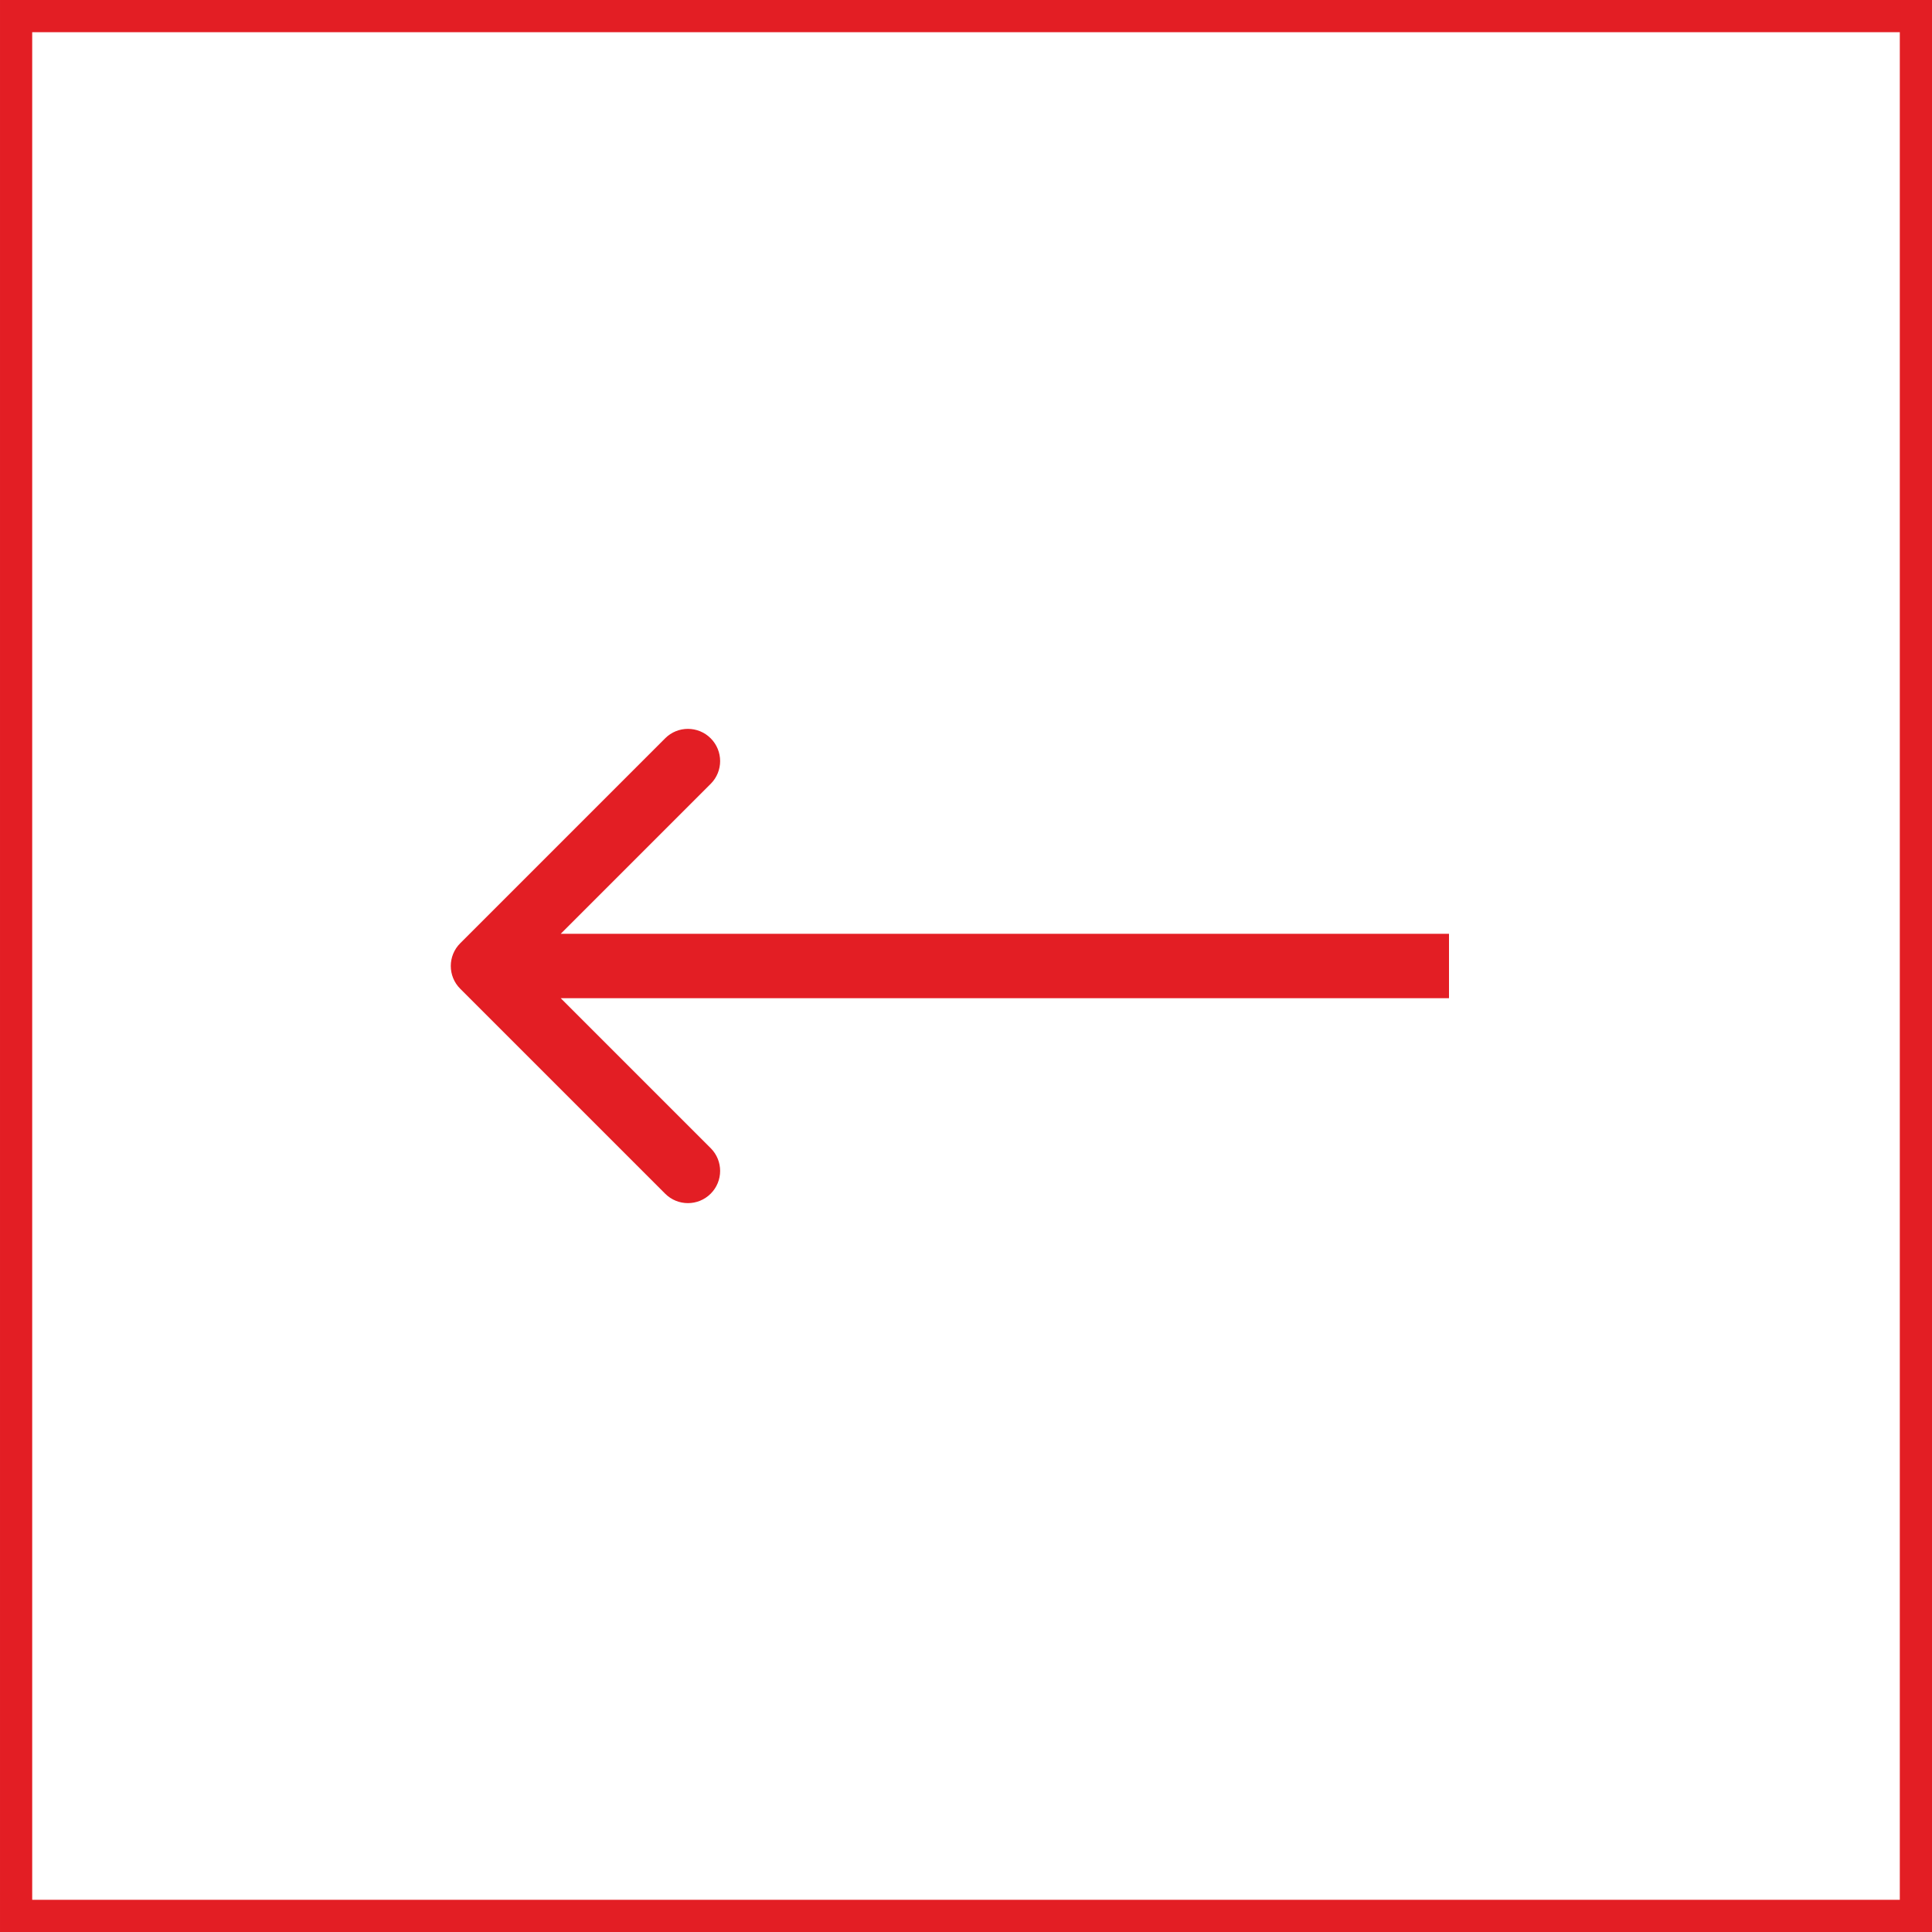
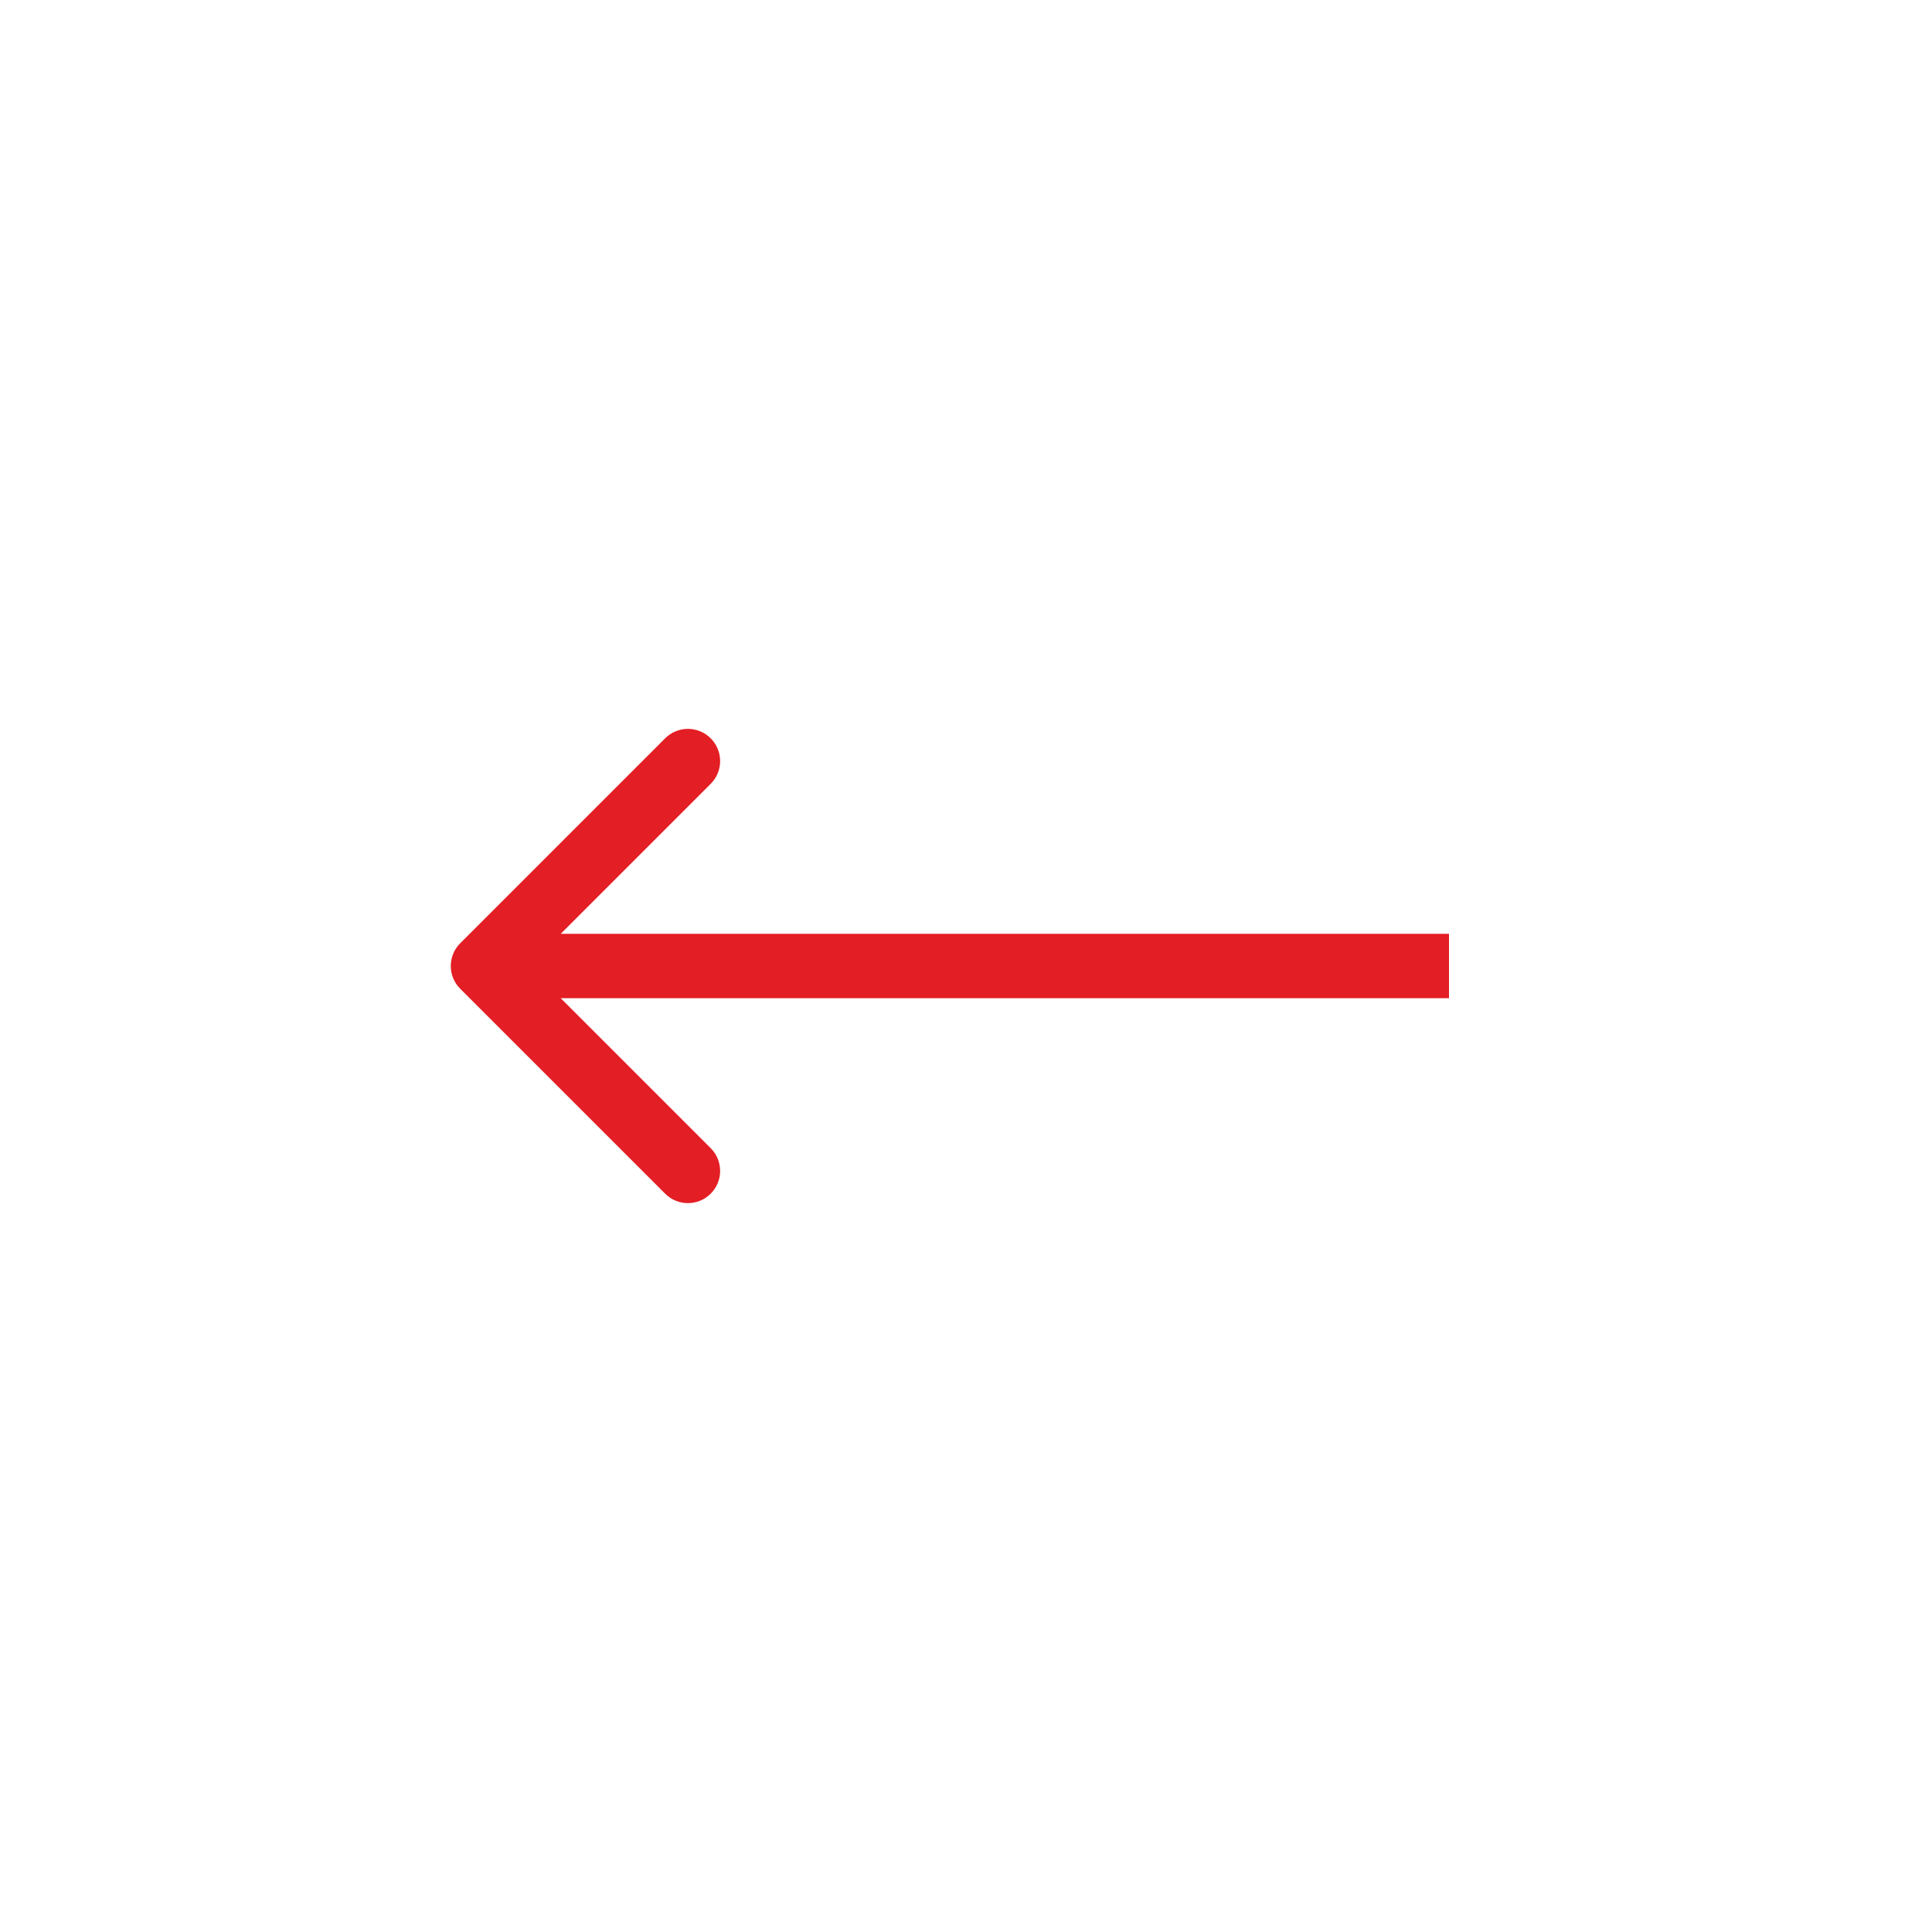
<svg xmlns="http://www.w3.org/2000/svg" width="60" height="60" viewBox="0 0 60 60" fill="none">
-   <rect x="-0.5" y="-0.5" width="59" height="59" transform="matrix(4.37114e-08 -1 -1 -4.37114e-08 59 59)" stroke="#E31E24" />
  <path d="M14.293 30.707C13.902 30.317 13.902 29.683 14.293 29.293L20.657 22.929C21.047 22.538 21.68 22.538 22.071 22.929C22.462 23.32 22.462 23.953 22.071 24.343L16.414 30L22.071 35.657C22.462 36.047 22.462 36.681 22.071 37.071C21.68 37.462 21.047 37.462 20.657 37.071L14.293 30.707ZM45 31L15 31L15 29L45 29L45 31Z" fill="#E31E24" />
</svg>